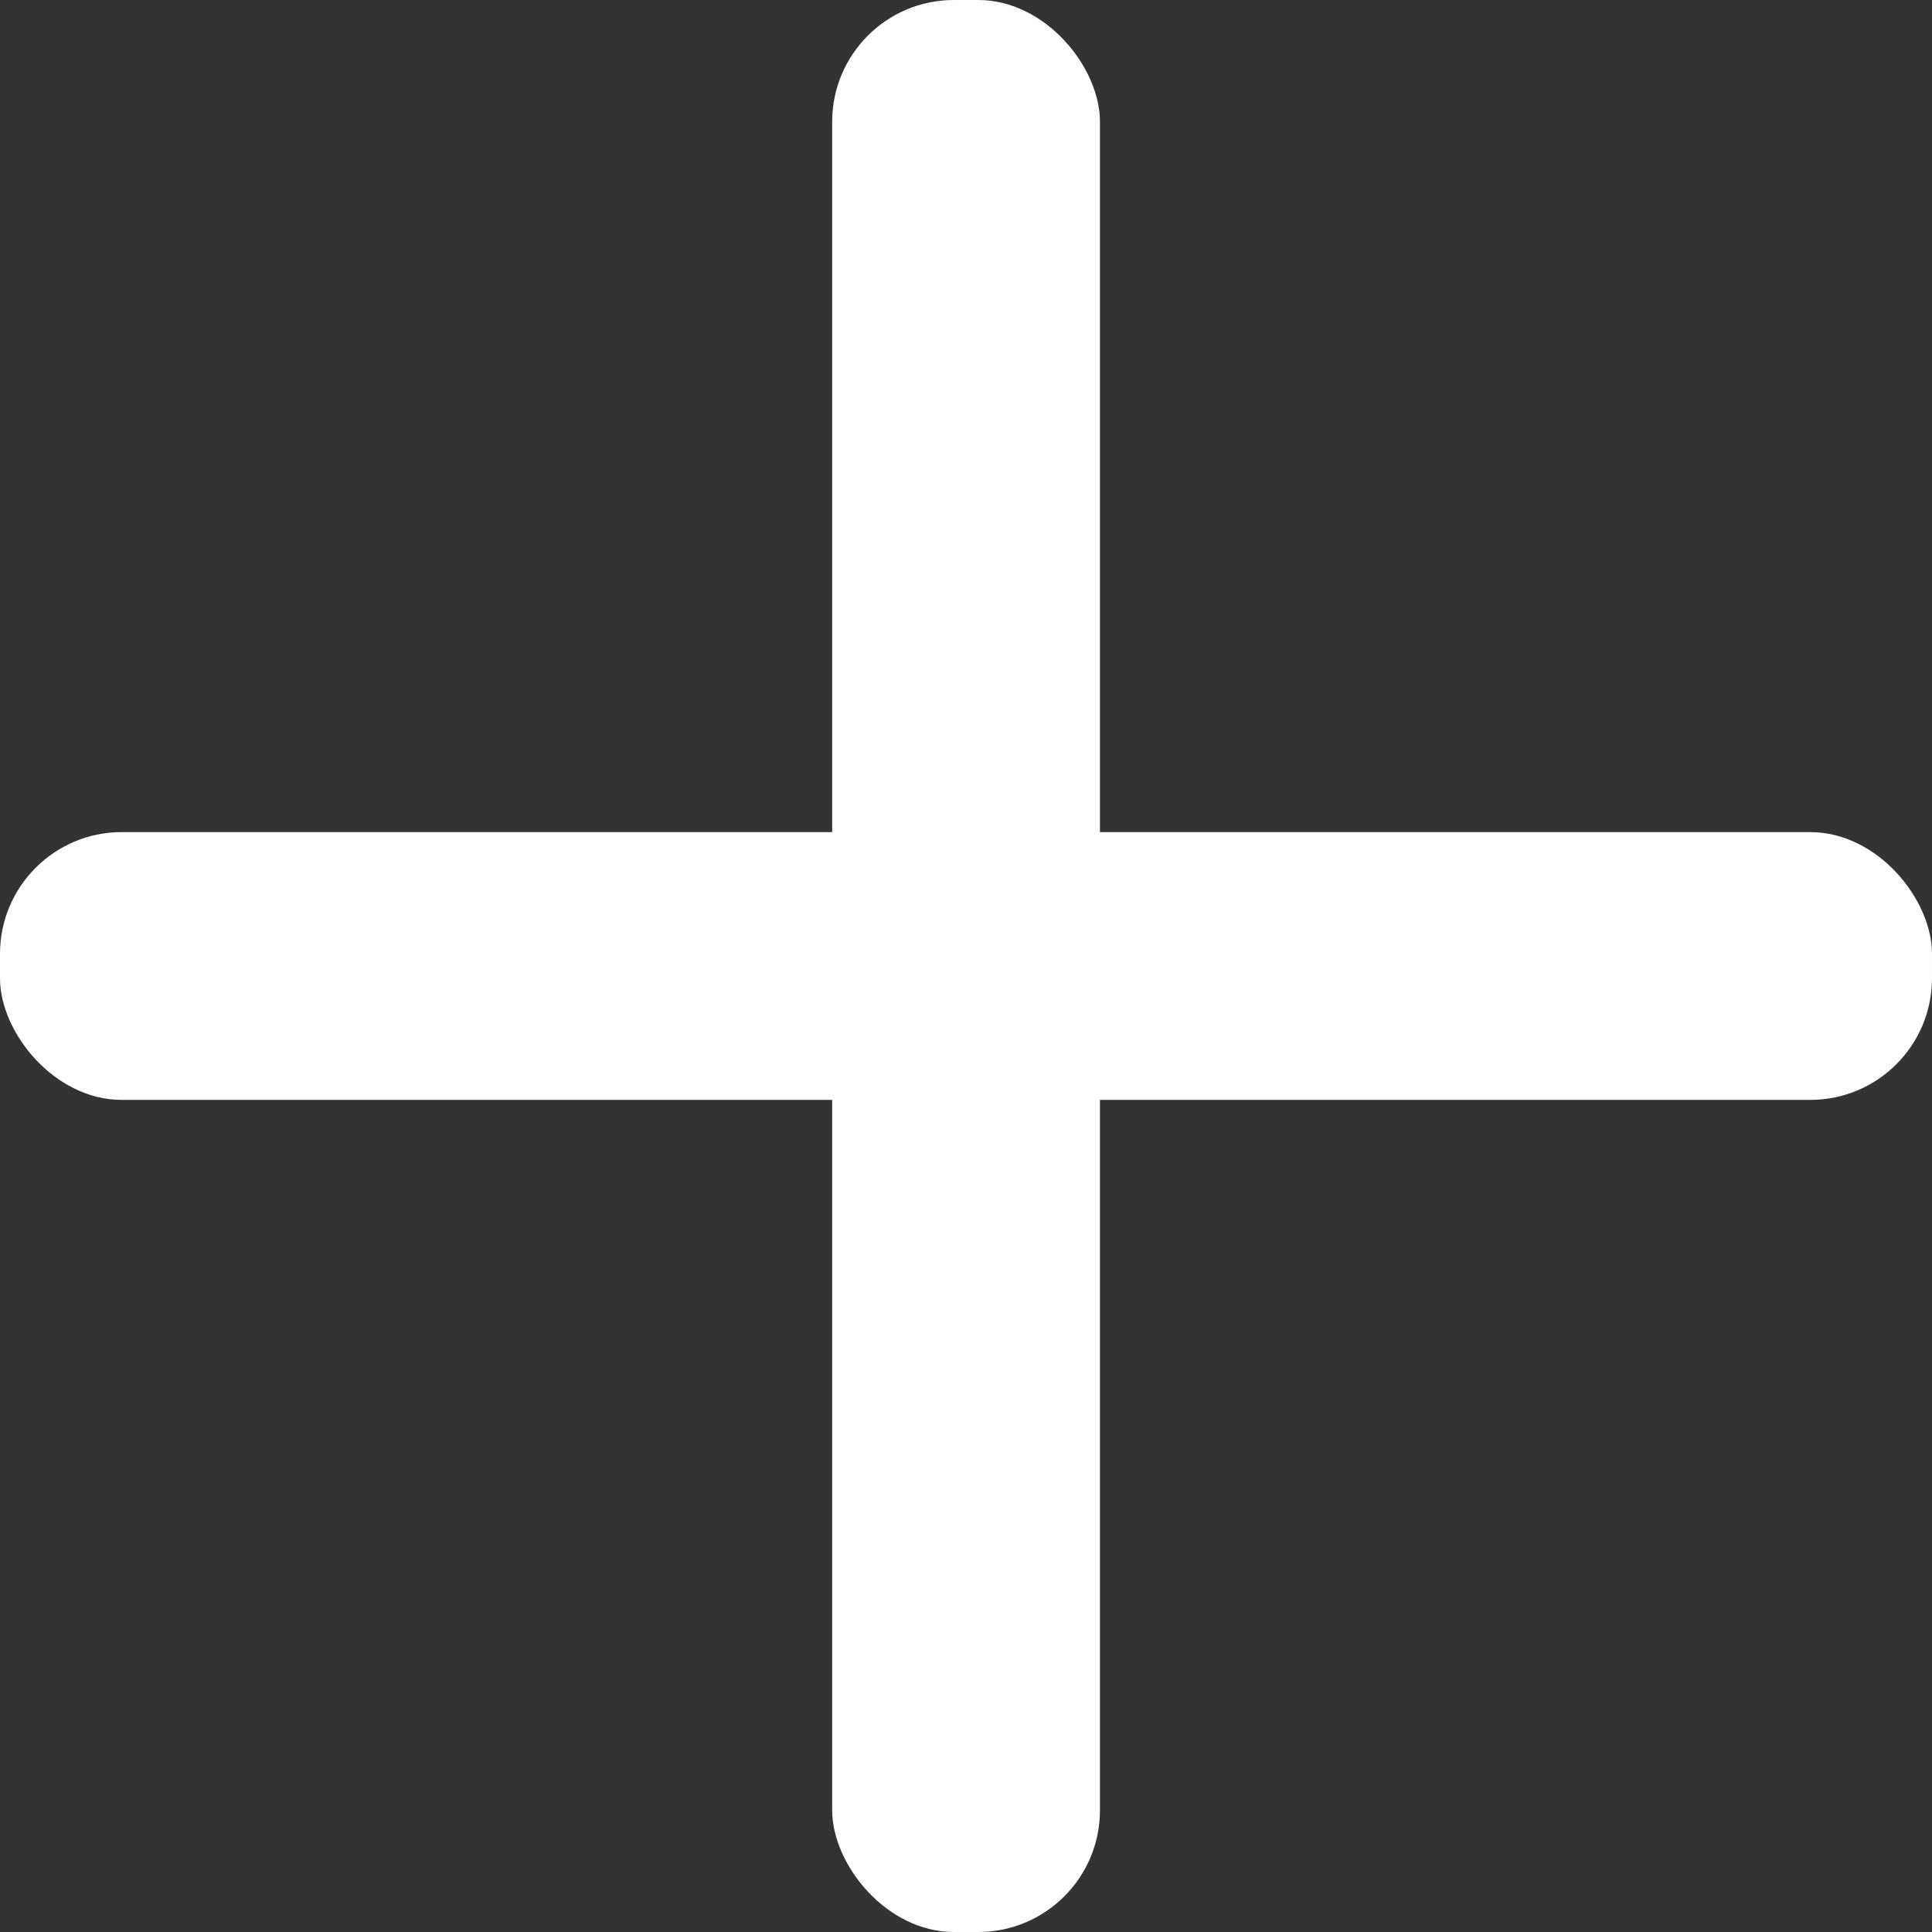
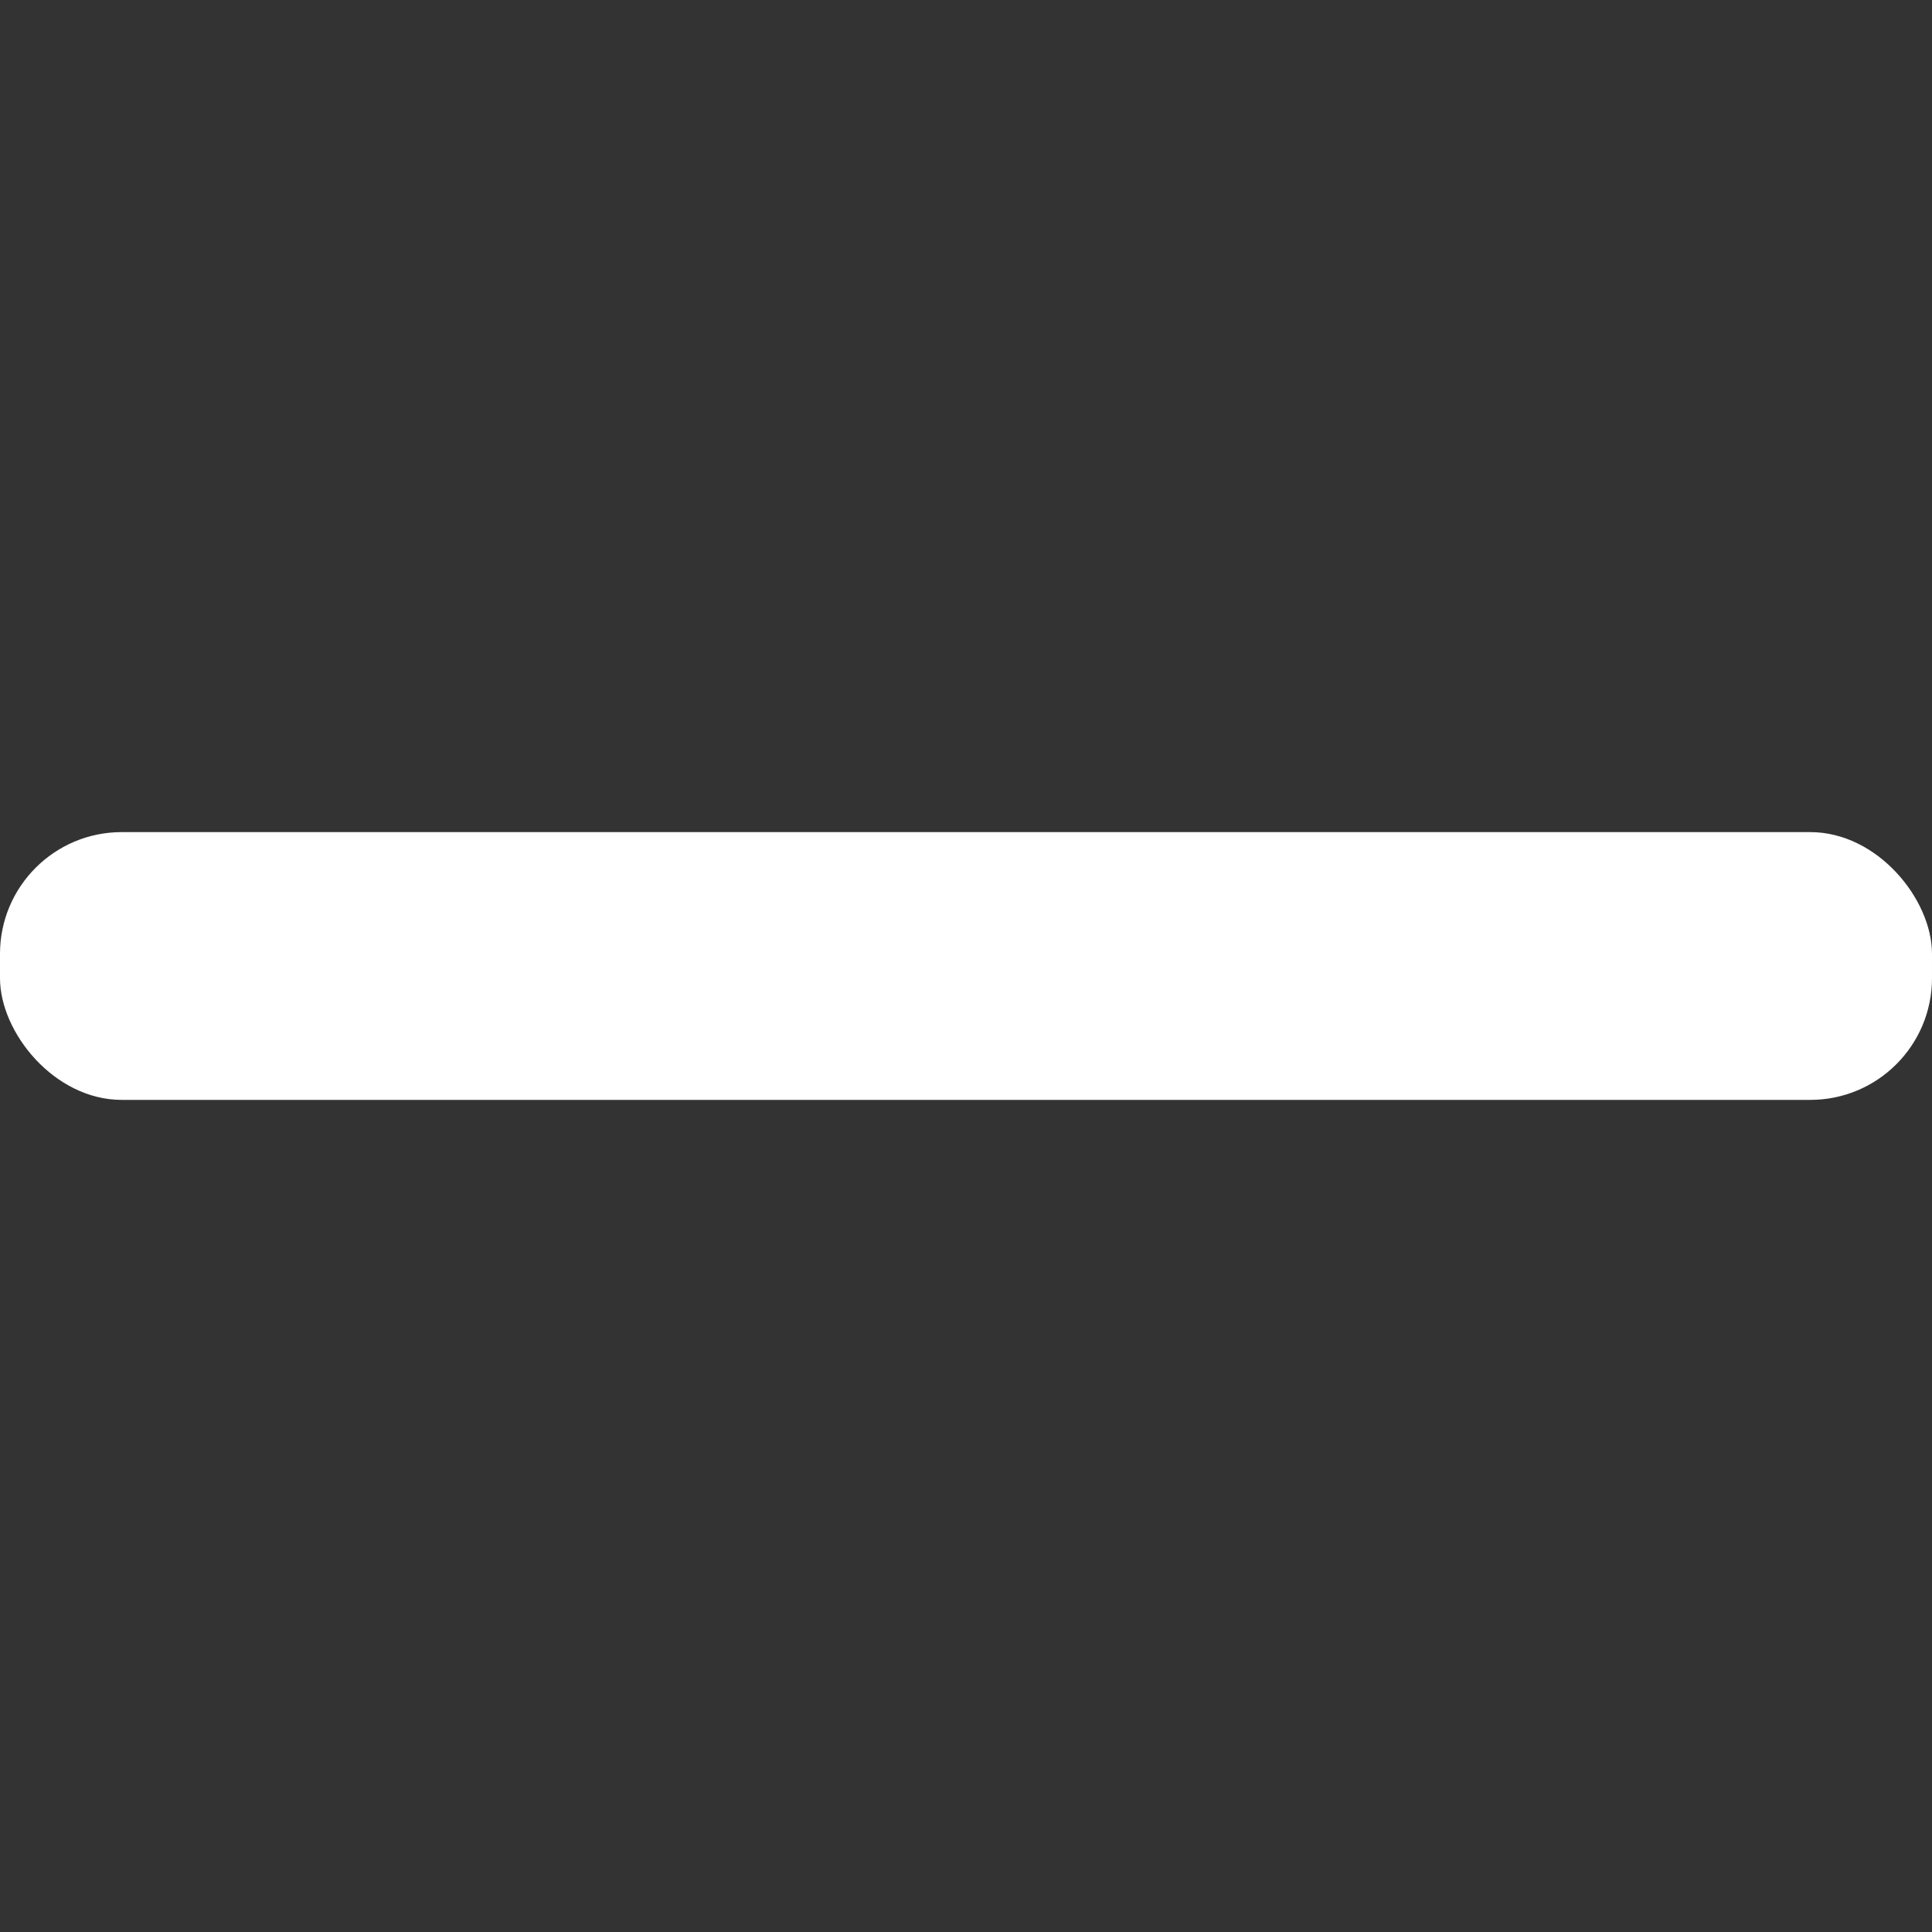
<svg xmlns="http://www.w3.org/2000/svg" width="31.414" height="31.414" viewBox="0 0 31.414 31.414">
  <rect x="0" y="0" width="31.414" height="31.414" fill="#333333" stroke="none" />
  <g id="Group_205" data-name="Group 205" transform="translate(-1723.941 -1057.975)">
    <rect id="Rectangle_148" data-name="Rectangle 148" width="31.414" height="4.354" rx="1.979" transform="translate(1723.941 1071.505)" fill="#fff" />
-     <rect id="Rectangle_149" data-name="Rectangle 149" width="4.354" height="31.414" rx="1.979" transform="translate(1737.472 1057.975)" fill="#fff" />
  </g>
</svg>